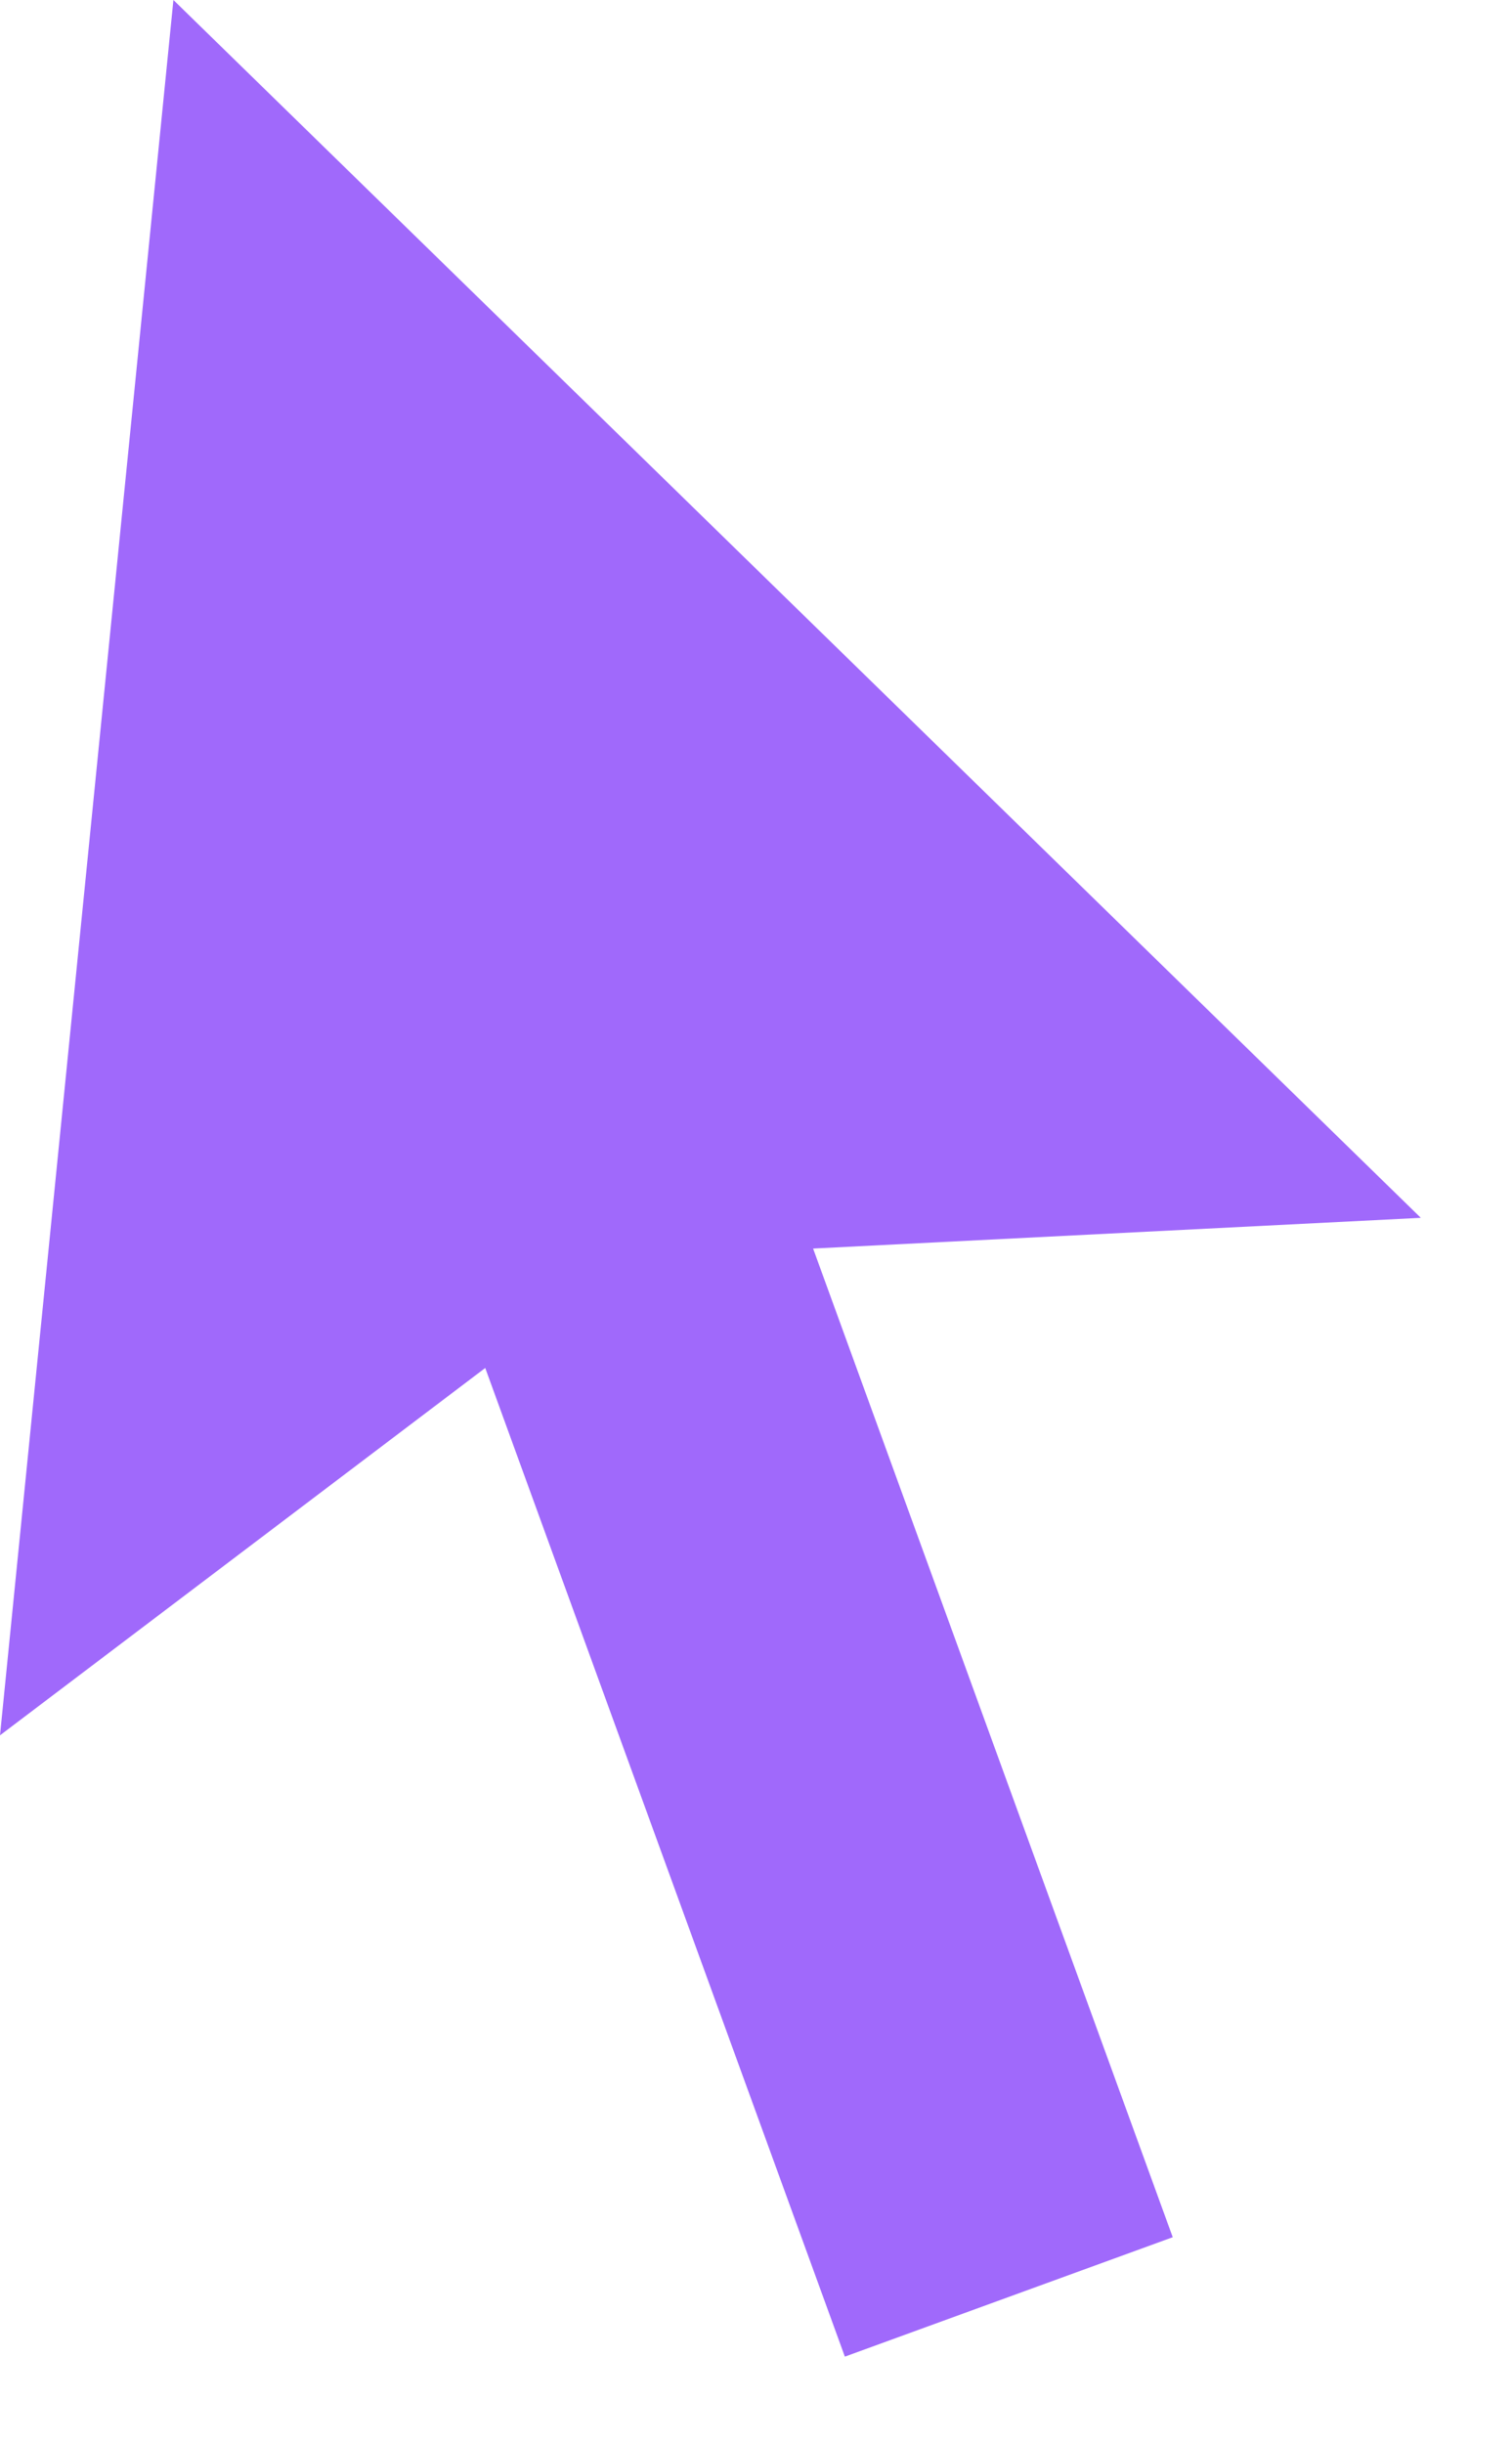
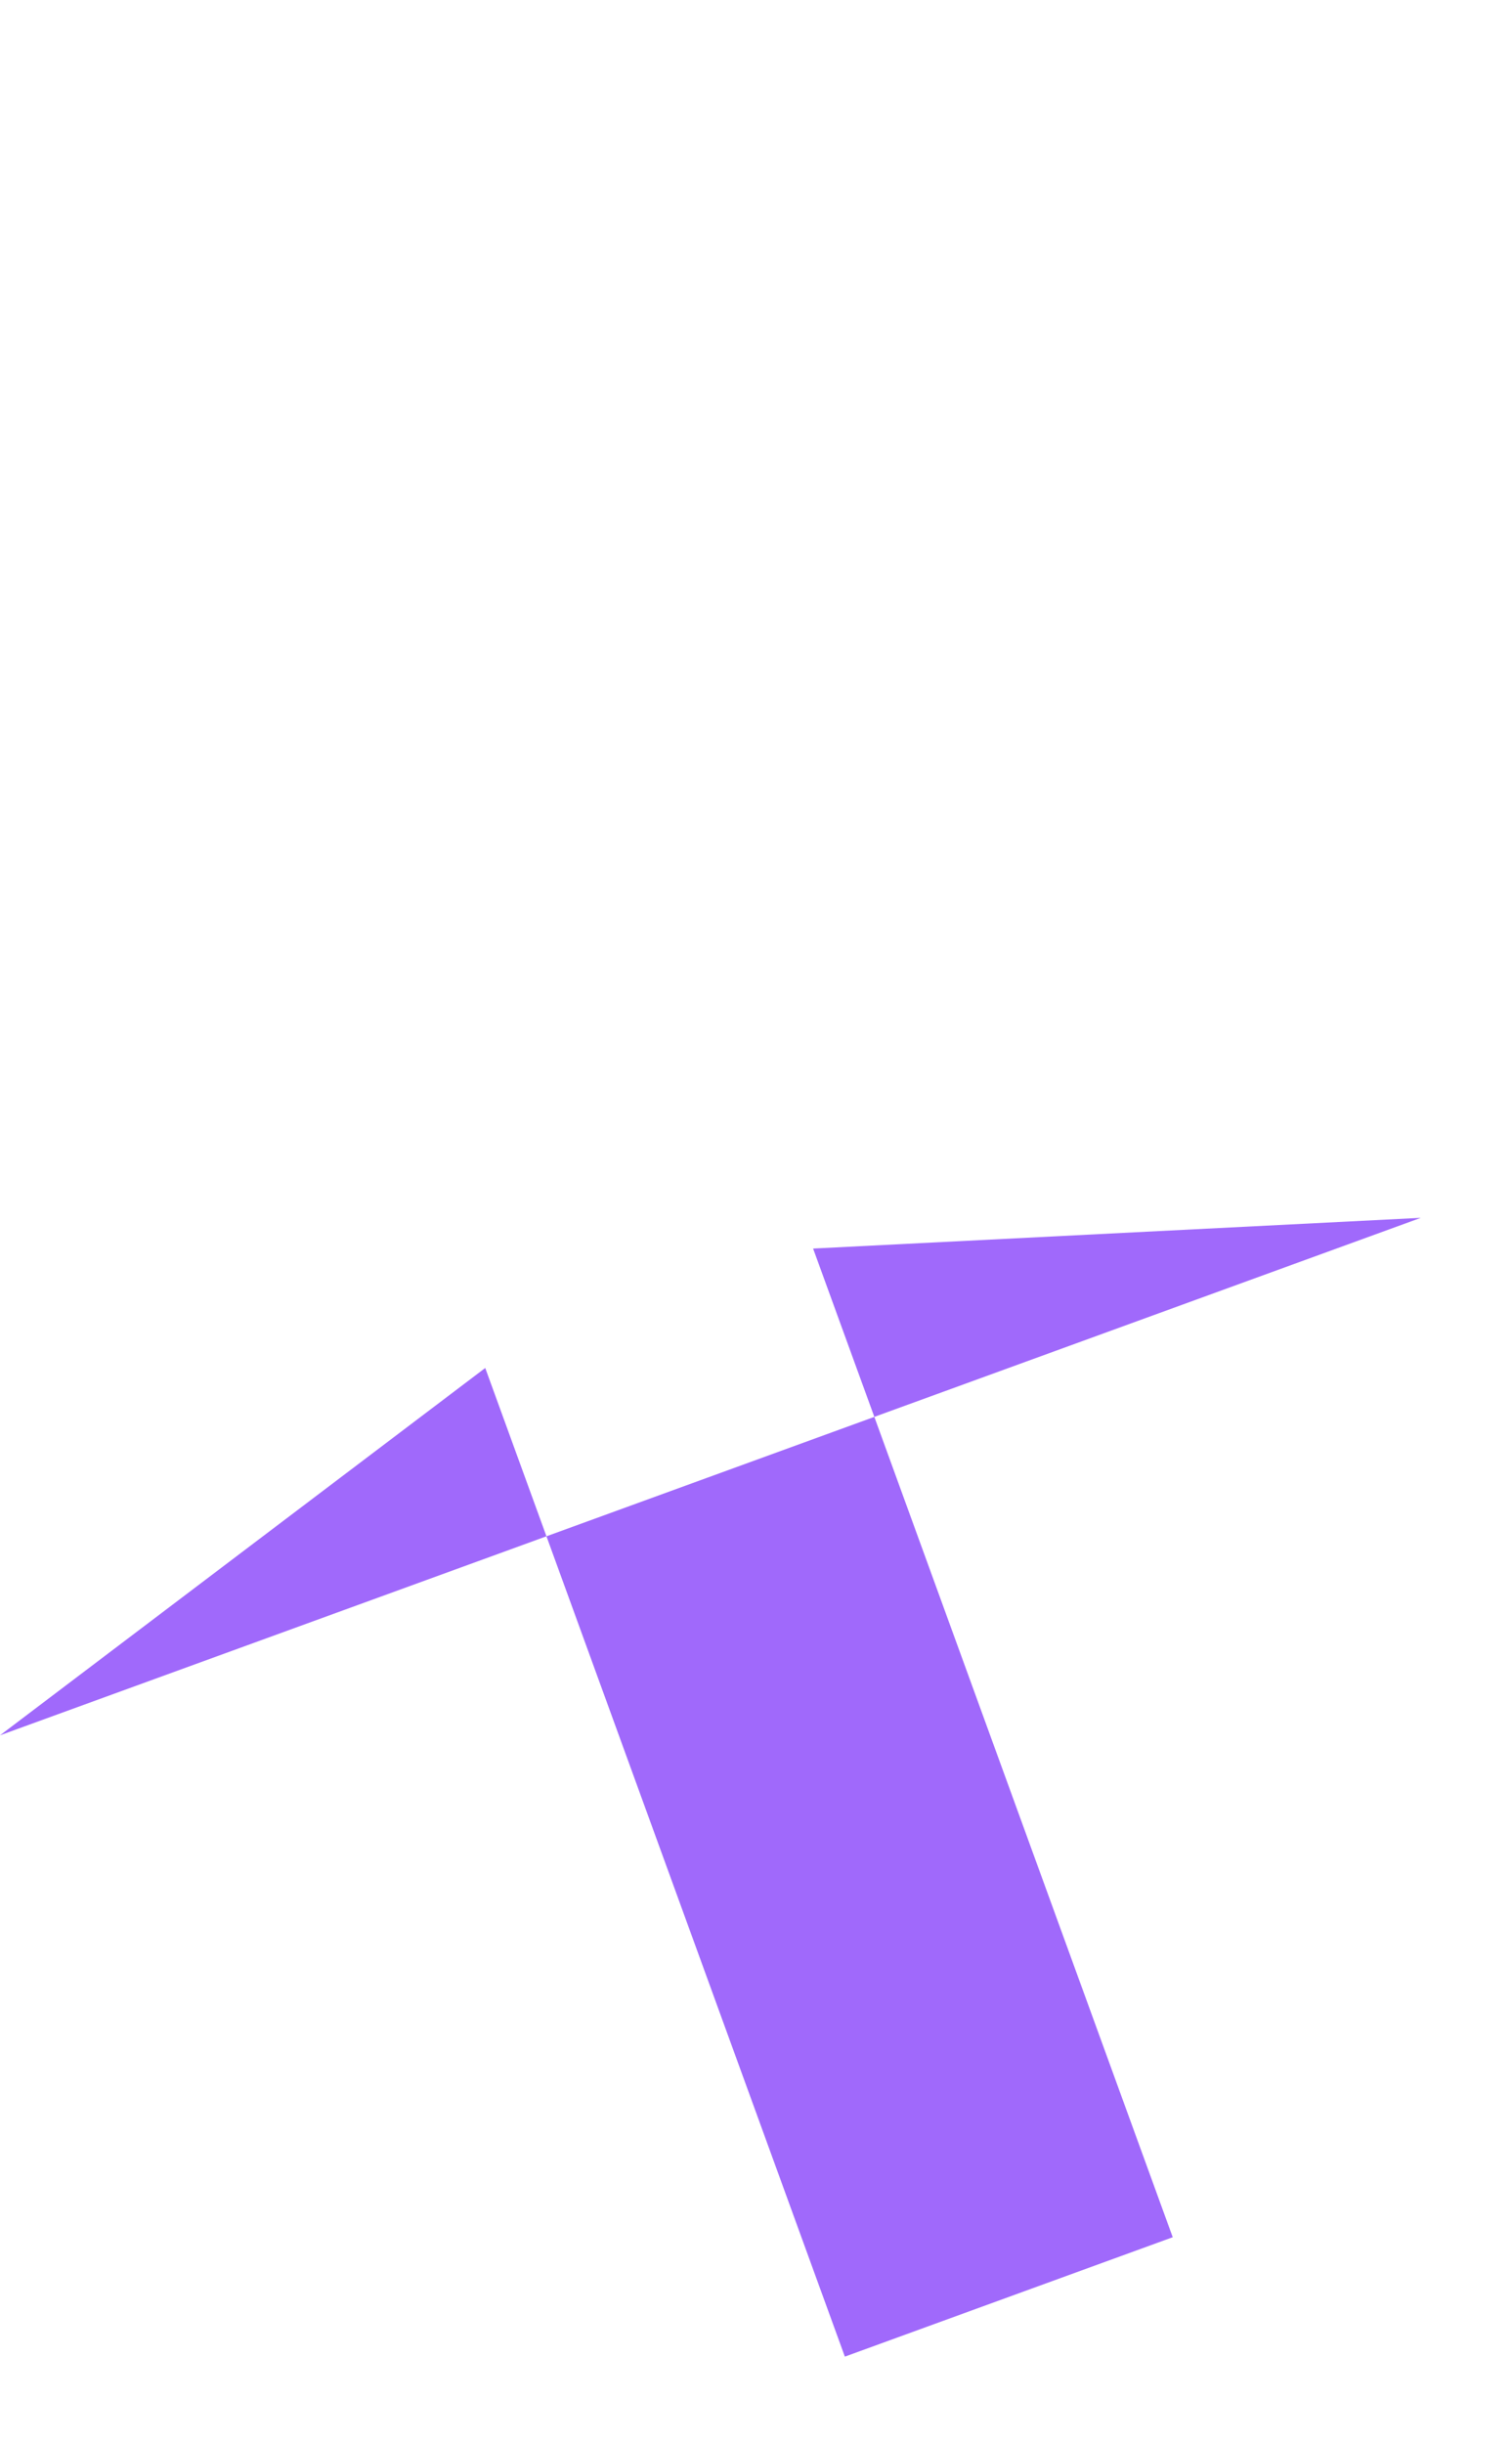
<svg xmlns="http://www.w3.org/2000/svg" width="13" height="21" viewBox="0 0 13 21" fill="none">
-   <path d="M6.991 10.727L10.083 19.221L7.264 20.247L4.172 11.753L0 14.909L1.491 0L12.216 10.463L6.991 10.727Z" fill="#A069FB" />
+   <path d="M6.991 10.727L10.083 19.221L7.264 20.247L4.172 11.753L0 14.909L12.216 10.463L6.991 10.727Z" fill="#A069FB" />
</svg>